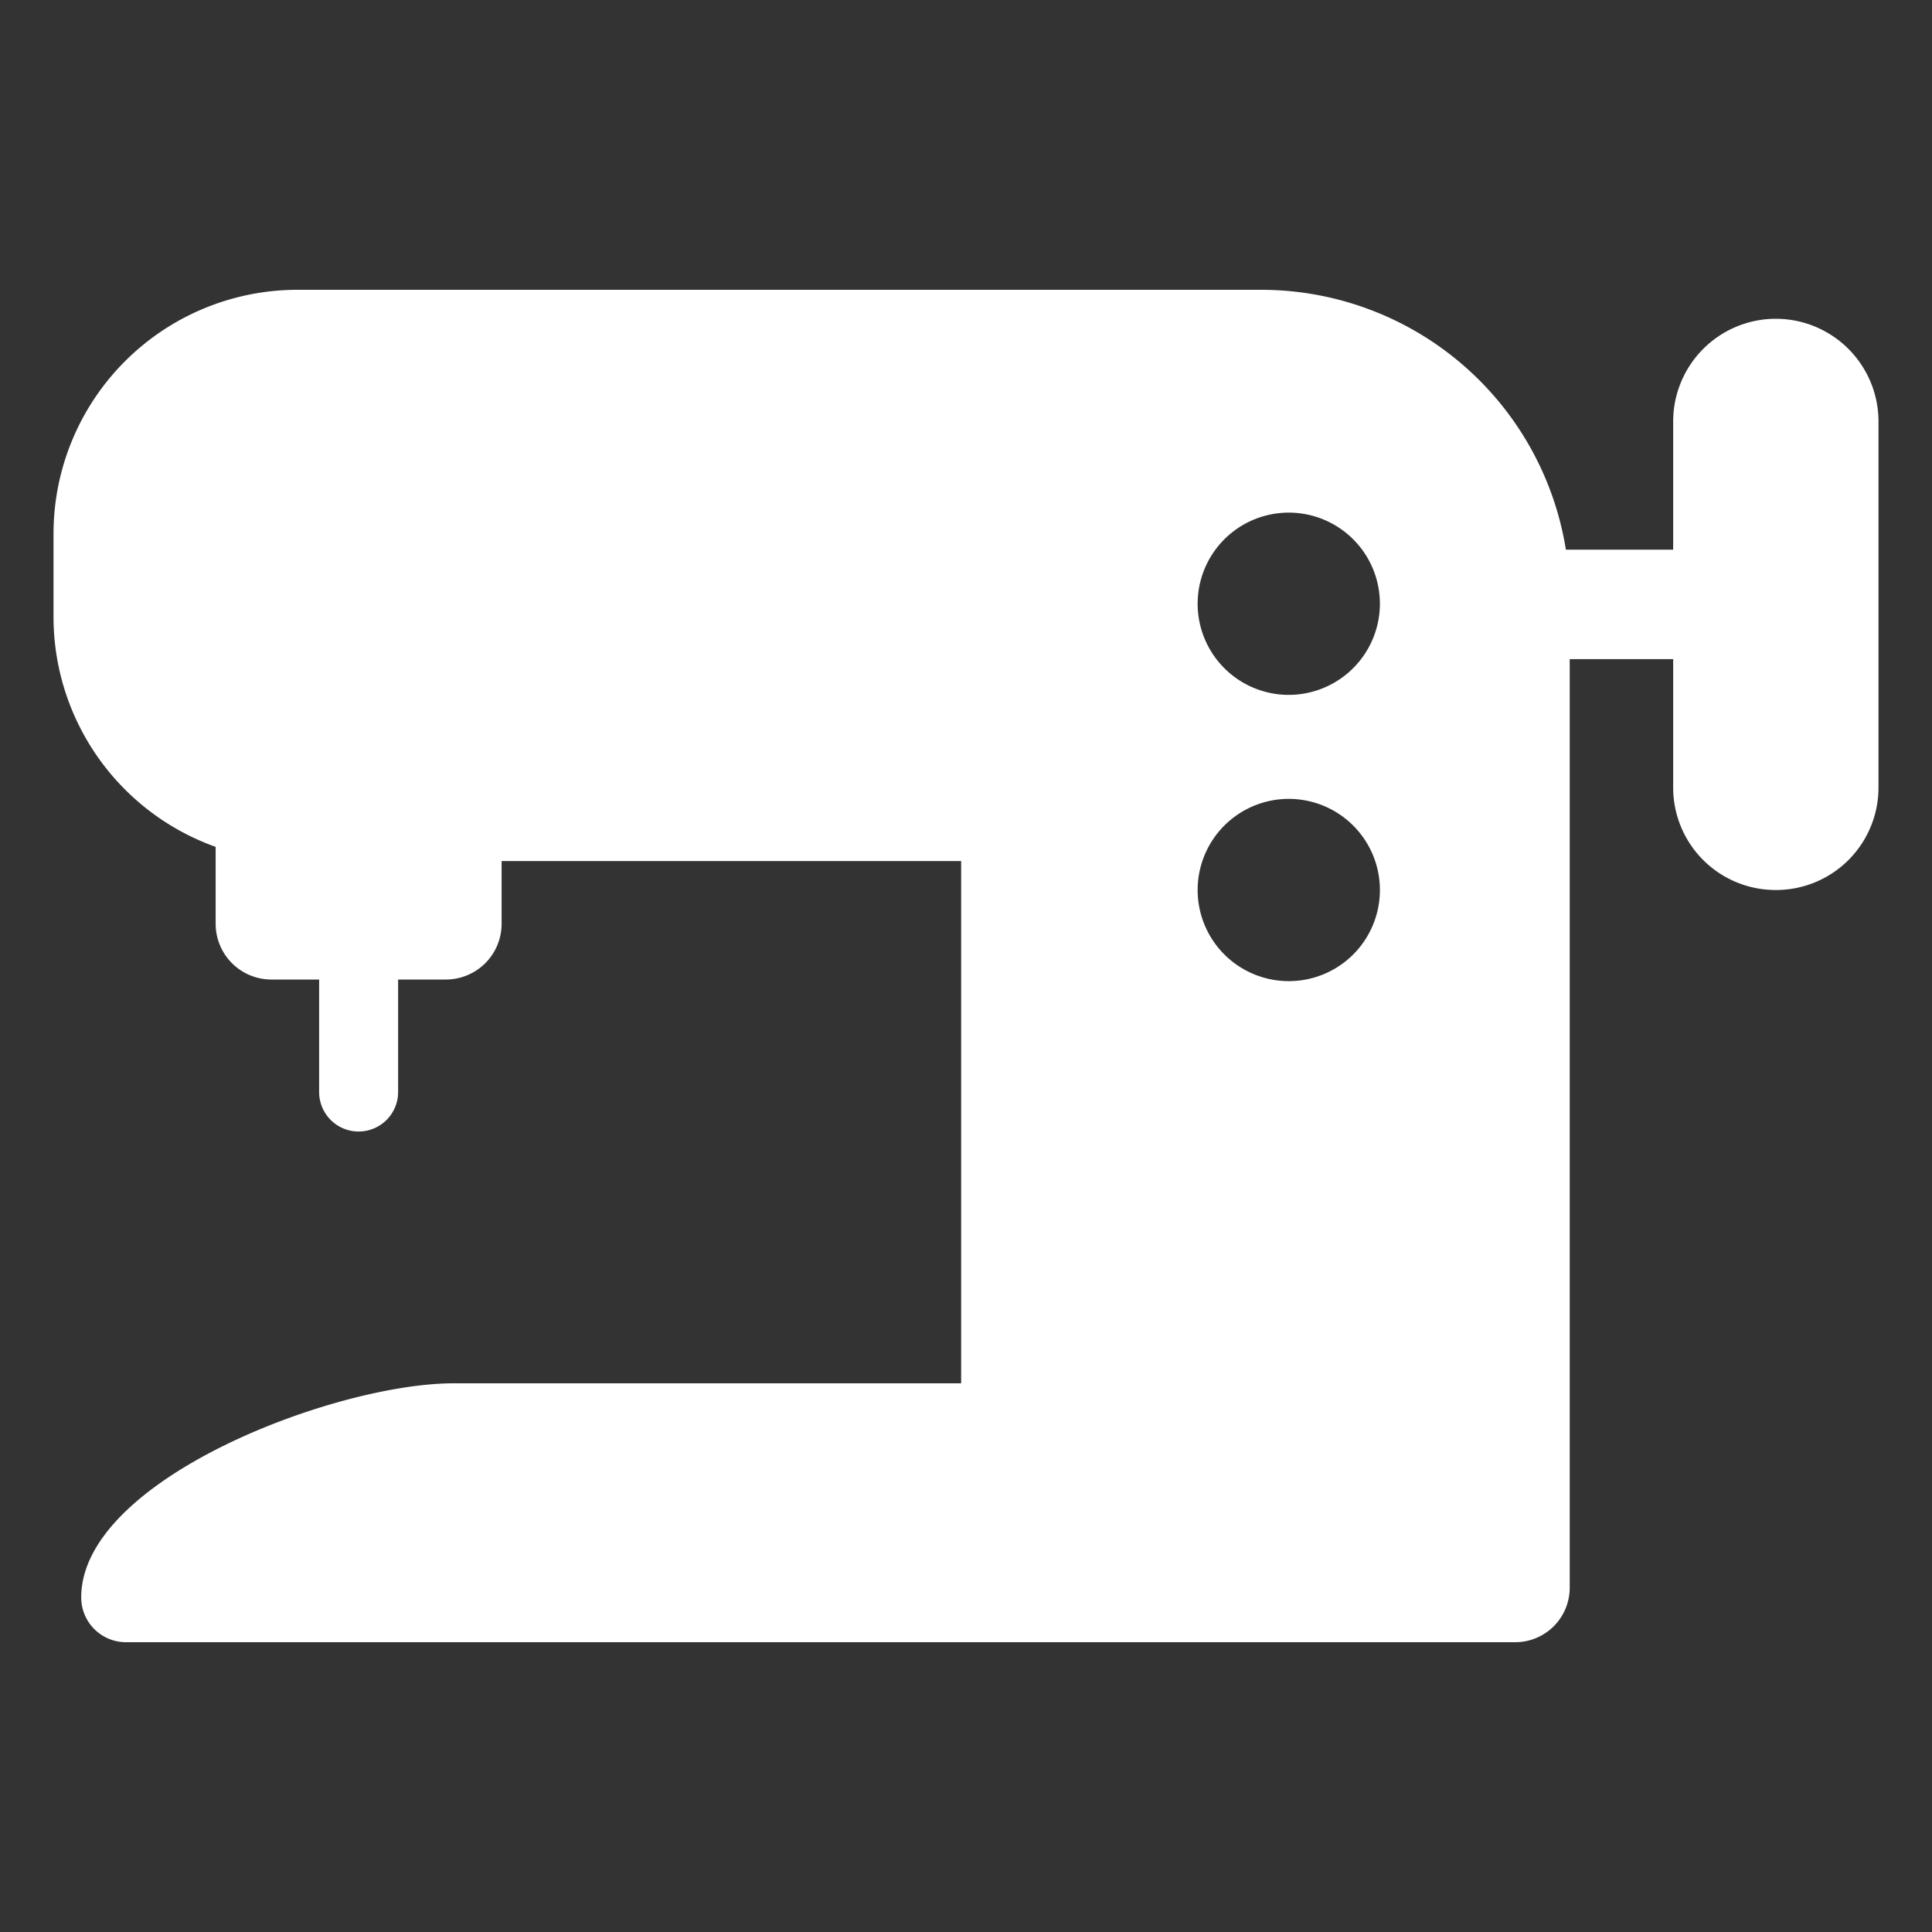
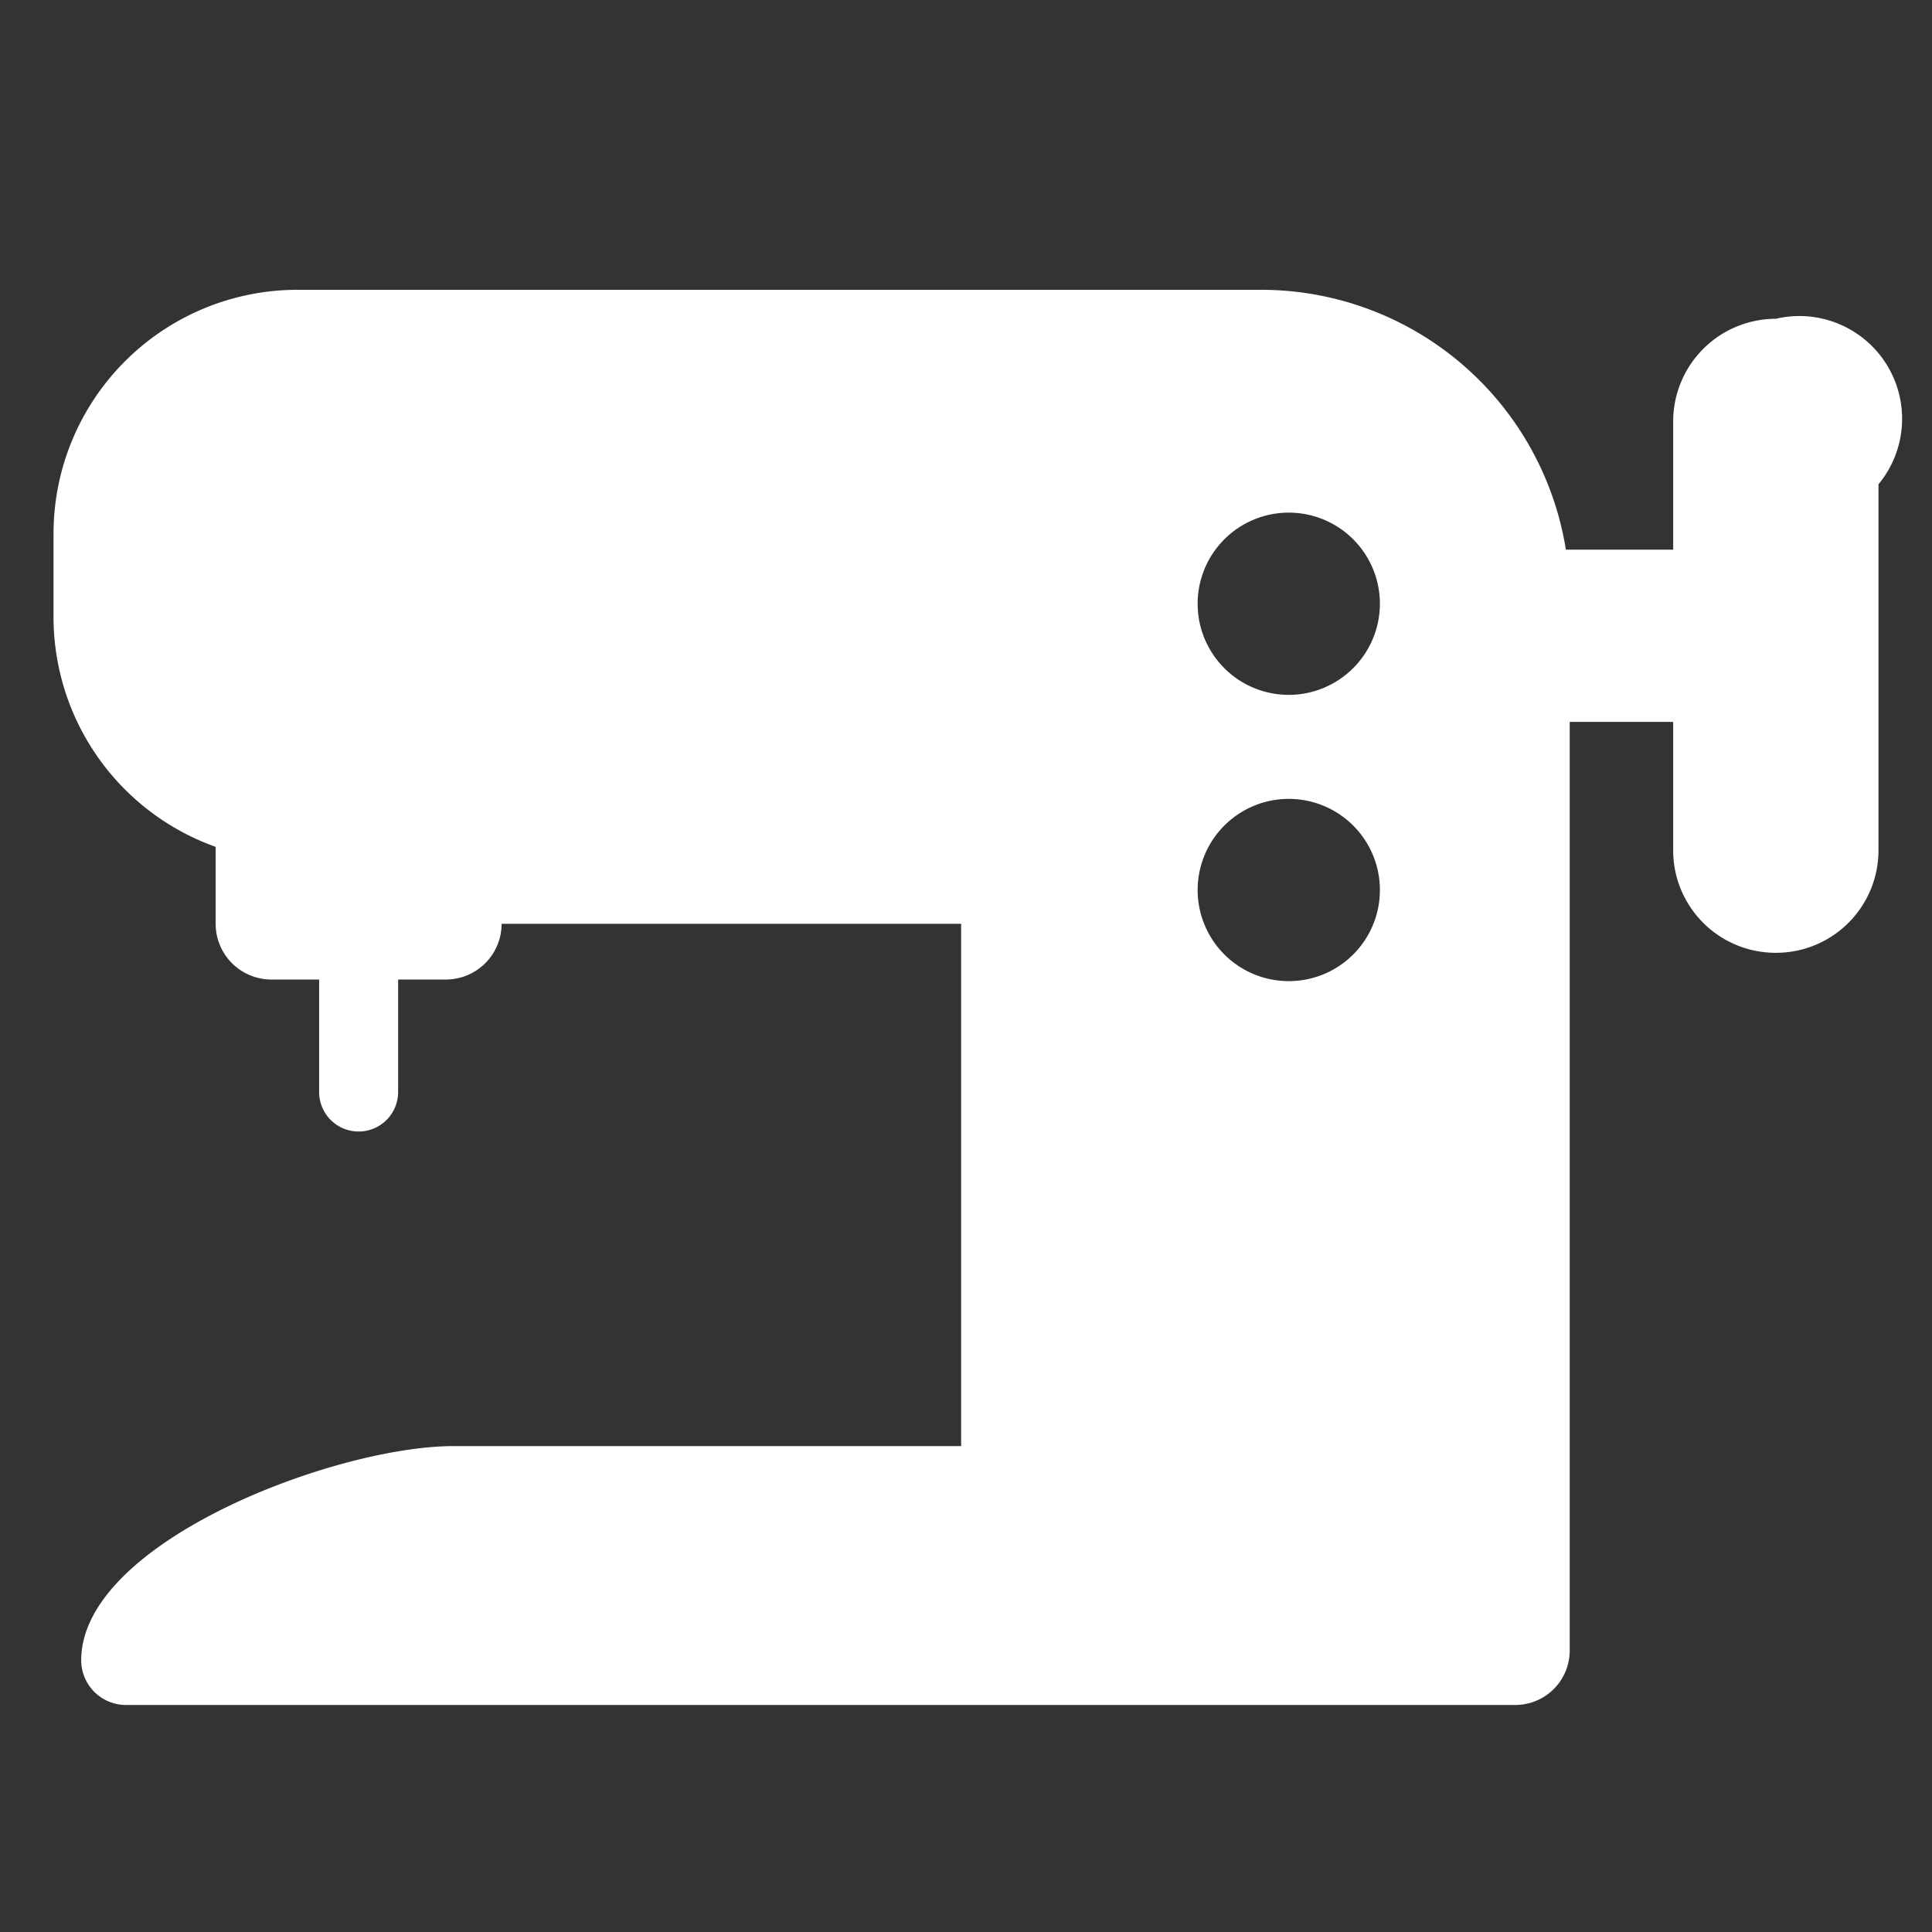
<svg xmlns="http://www.w3.org/2000/svg" width="60" height="60" viewBox="0 0 60 60">
  <rect x="0" y="0" width="60" height="60" fill="#333333" stroke="none" />
  <defs>
    <style>
      .cls-1 {
        fill: #fff;
        fill-rule: evenodd;
      }
    </style>
  </defs>
-   <path id="形状_11" data-name="形状 11" class="cls-1" d="M930.65,2355.4h0a3.19,3.19,0,0,0-3.188,3.19v3.98H924.13a9.588,9.588,0,0,0-9.47-8.07H884.747a7.578,7.578,0,0,0-7.585,7.57v2.6a7.585,7.585,0,0,0,5.035,7.13v2.39a1.732,1.732,0,0,0,1.727,1.73h1.487v3.5a1.226,1.226,0,0,0,1.226,1.22h0a1.226,1.226,0,0,0,1.227-1.22v-3.5h1.487a1.732,1.732,0,0,0,1.727-1.73v-1.95h14.271v16.22H889.585c-3.675,0-11.563,2.98-11.563,6.65h0a1.39,1.39,0,0,0,1.392,1.39h43.145a1.692,1.692,0,0,0,1.69-1.69v-28.84h3.213v3.99a3.181,3.181,0,0,0,3.188,3.18h0a3.181,3.181,0,0,0,3.188-3.18v-11.37A3.19,3.19,0,0,0,930.65,2355.4Zm-15.13,20.57a2.83,2.83,0,1,1,2.834-2.83A2.828,2.828,0,0,1,915.52,2375.97Zm0-8.89a2.83,2.83,0,1,1,2.834-2.83A2.834,2.834,0,0,1,915.52,2367.08Z" transform="translate(-875.5 -2345.5)" />
+   <path id="形状_11" data-name="形状 11" class="cls-1" d="M930.65,2355.4h0a3.19,3.19,0,0,0-3.188,3.19v3.98H924.13a9.588,9.588,0,0,0-9.47-8.07H884.747a7.578,7.578,0,0,0-7.585,7.57v2.6a7.585,7.585,0,0,0,5.035,7.13v2.39a1.732,1.732,0,0,0,1.727,1.73h1.487v3.5a1.226,1.226,0,0,0,1.226,1.22h0a1.226,1.226,0,0,0,1.227-1.22v-3.5h1.487a1.732,1.732,0,0,0,1.727-1.73h14.271v16.22H889.585c-3.675,0-11.563,2.98-11.563,6.65h0a1.39,1.39,0,0,0,1.392,1.39h43.145a1.692,1.692,0,0,0,1.69-1.69v-28.84h3.213v3.99a3.181,3.181,0,0,0,3.188,3.18h0a3.181,3.181,0,0,0,3.188-3.18v-11.37A3.19,3.19,0,0,0,930.65,2355.4Zm-15.13,20.57a2.83,2.83,0,1,1,2.834-2.83A2.828,2.828,0,0,1,915.52,2375.97Zm0-8.89a2.83,2.83,0,1,1,2.834-2.83A2.834,2.834,0,0,1,915.52,2367.08Z" transform="translate(-875.5 -2345.5)" />
</svg>